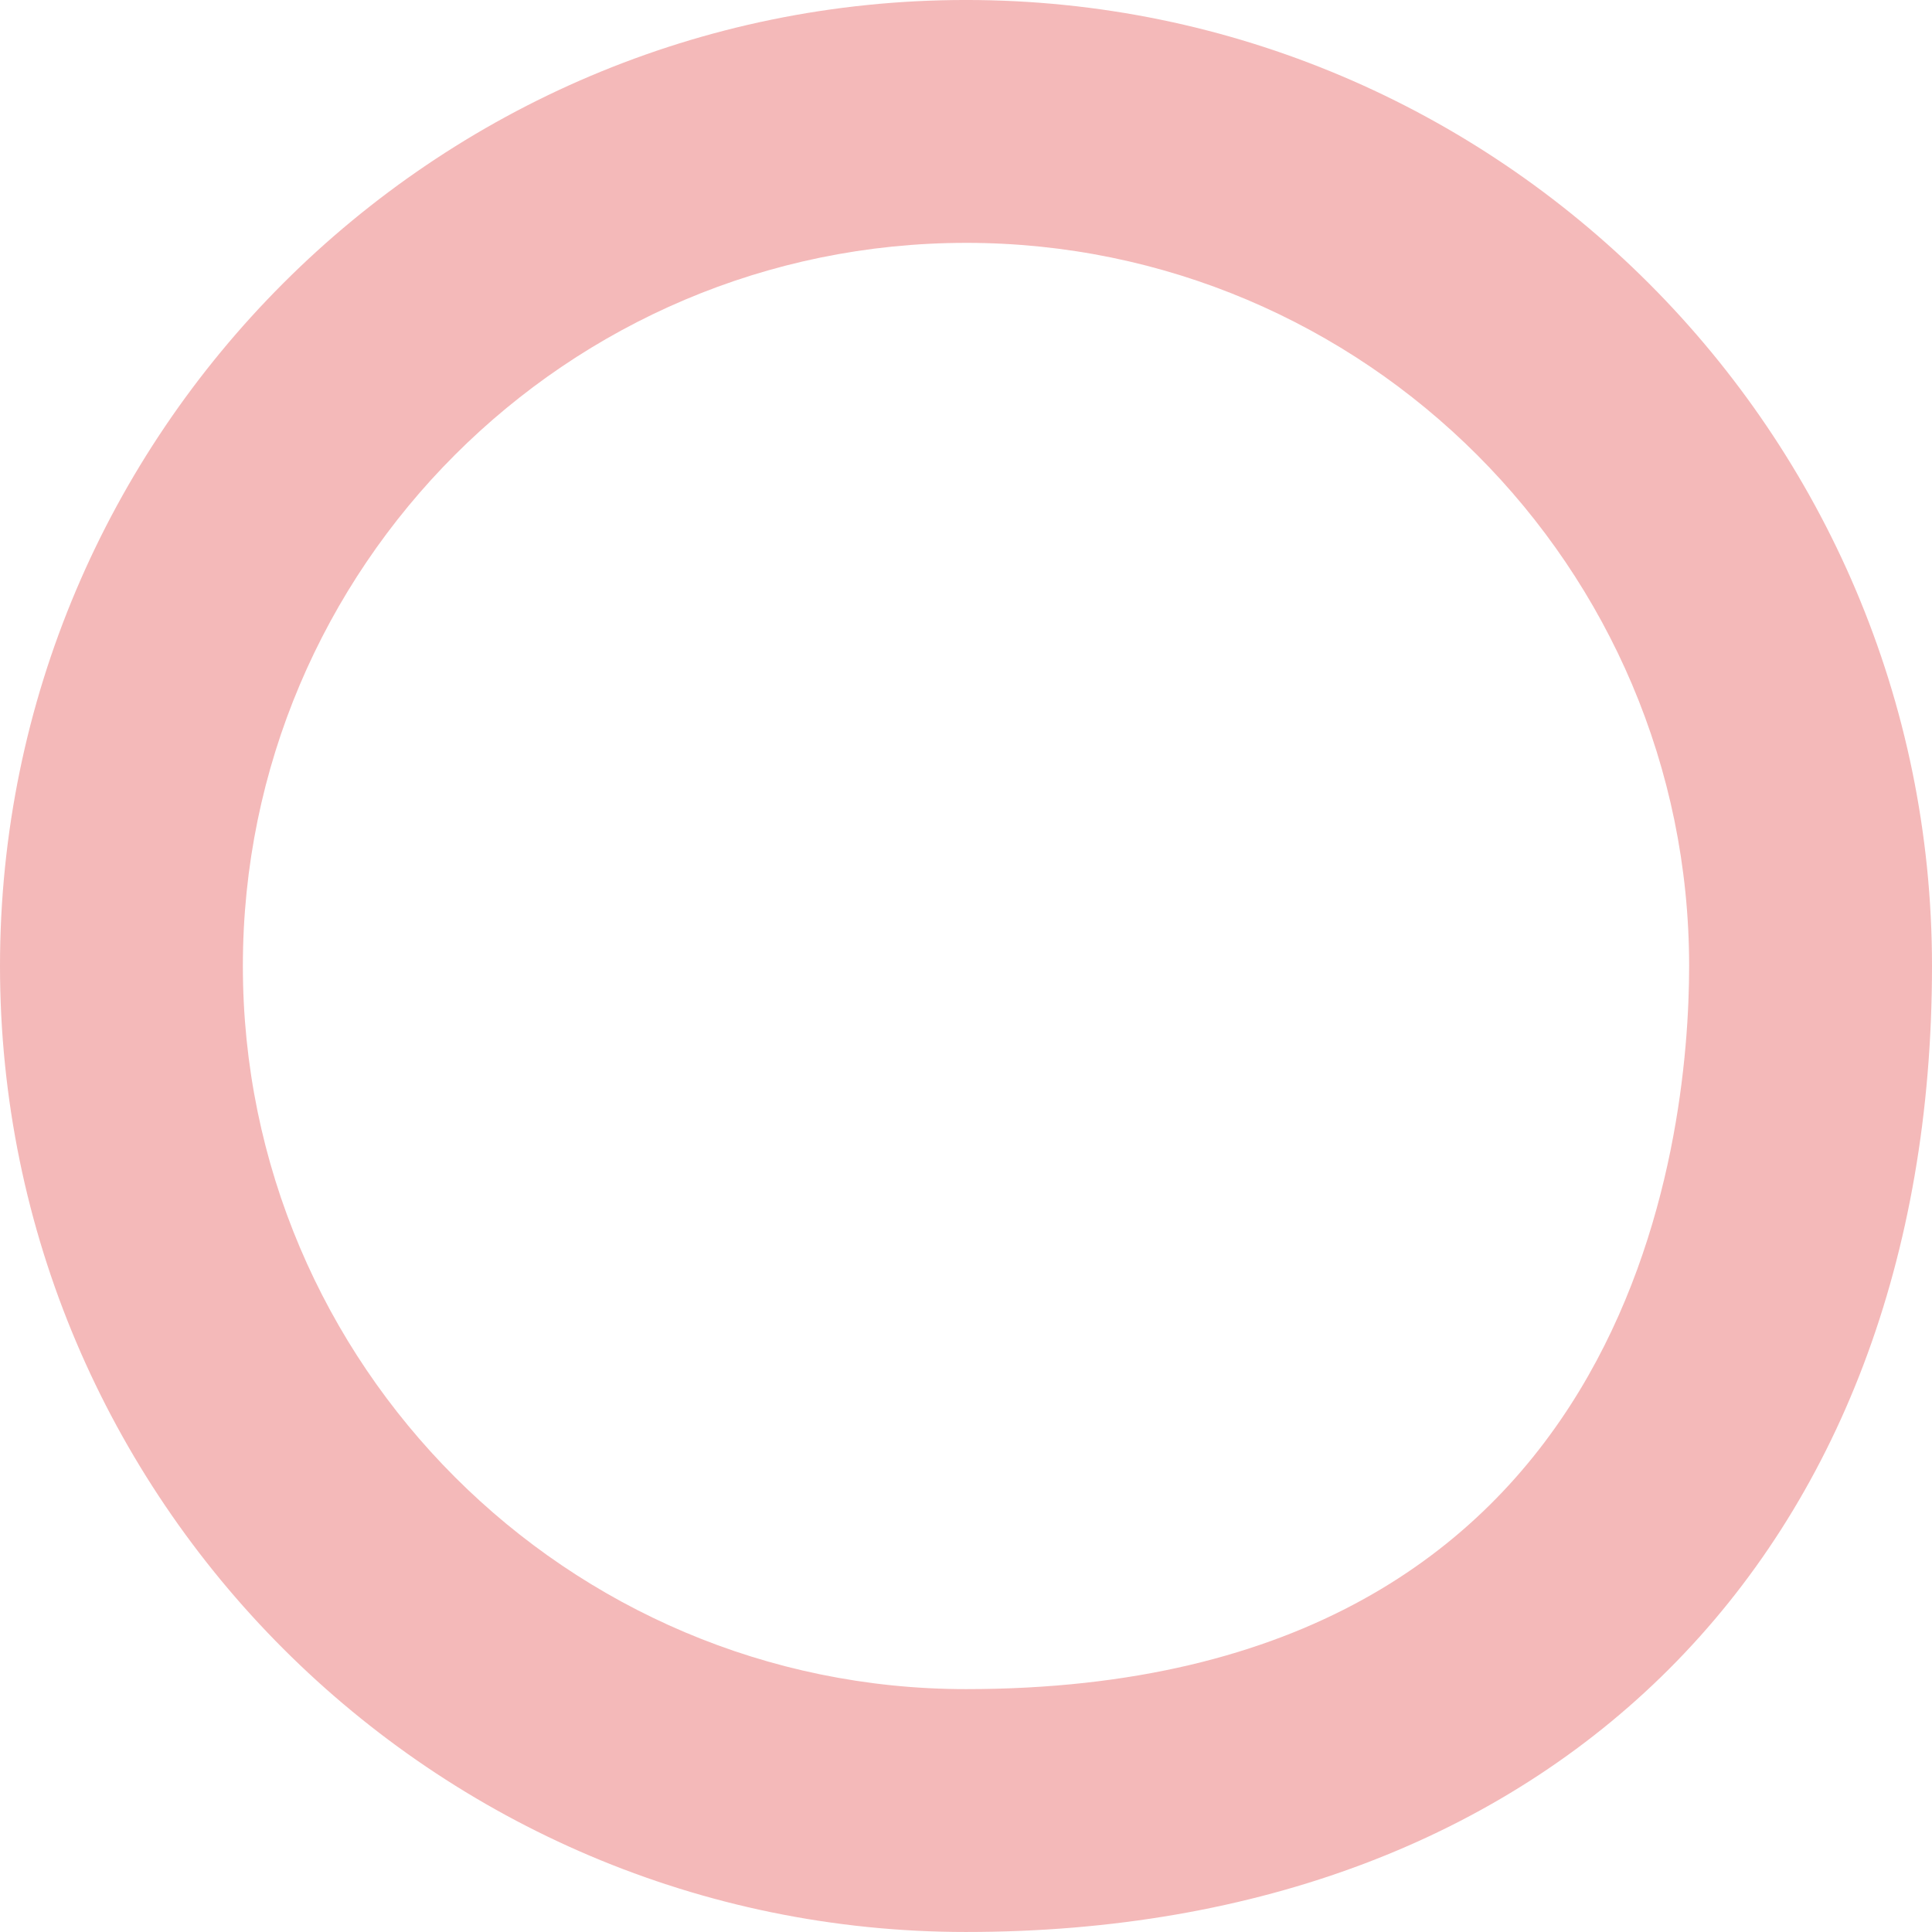
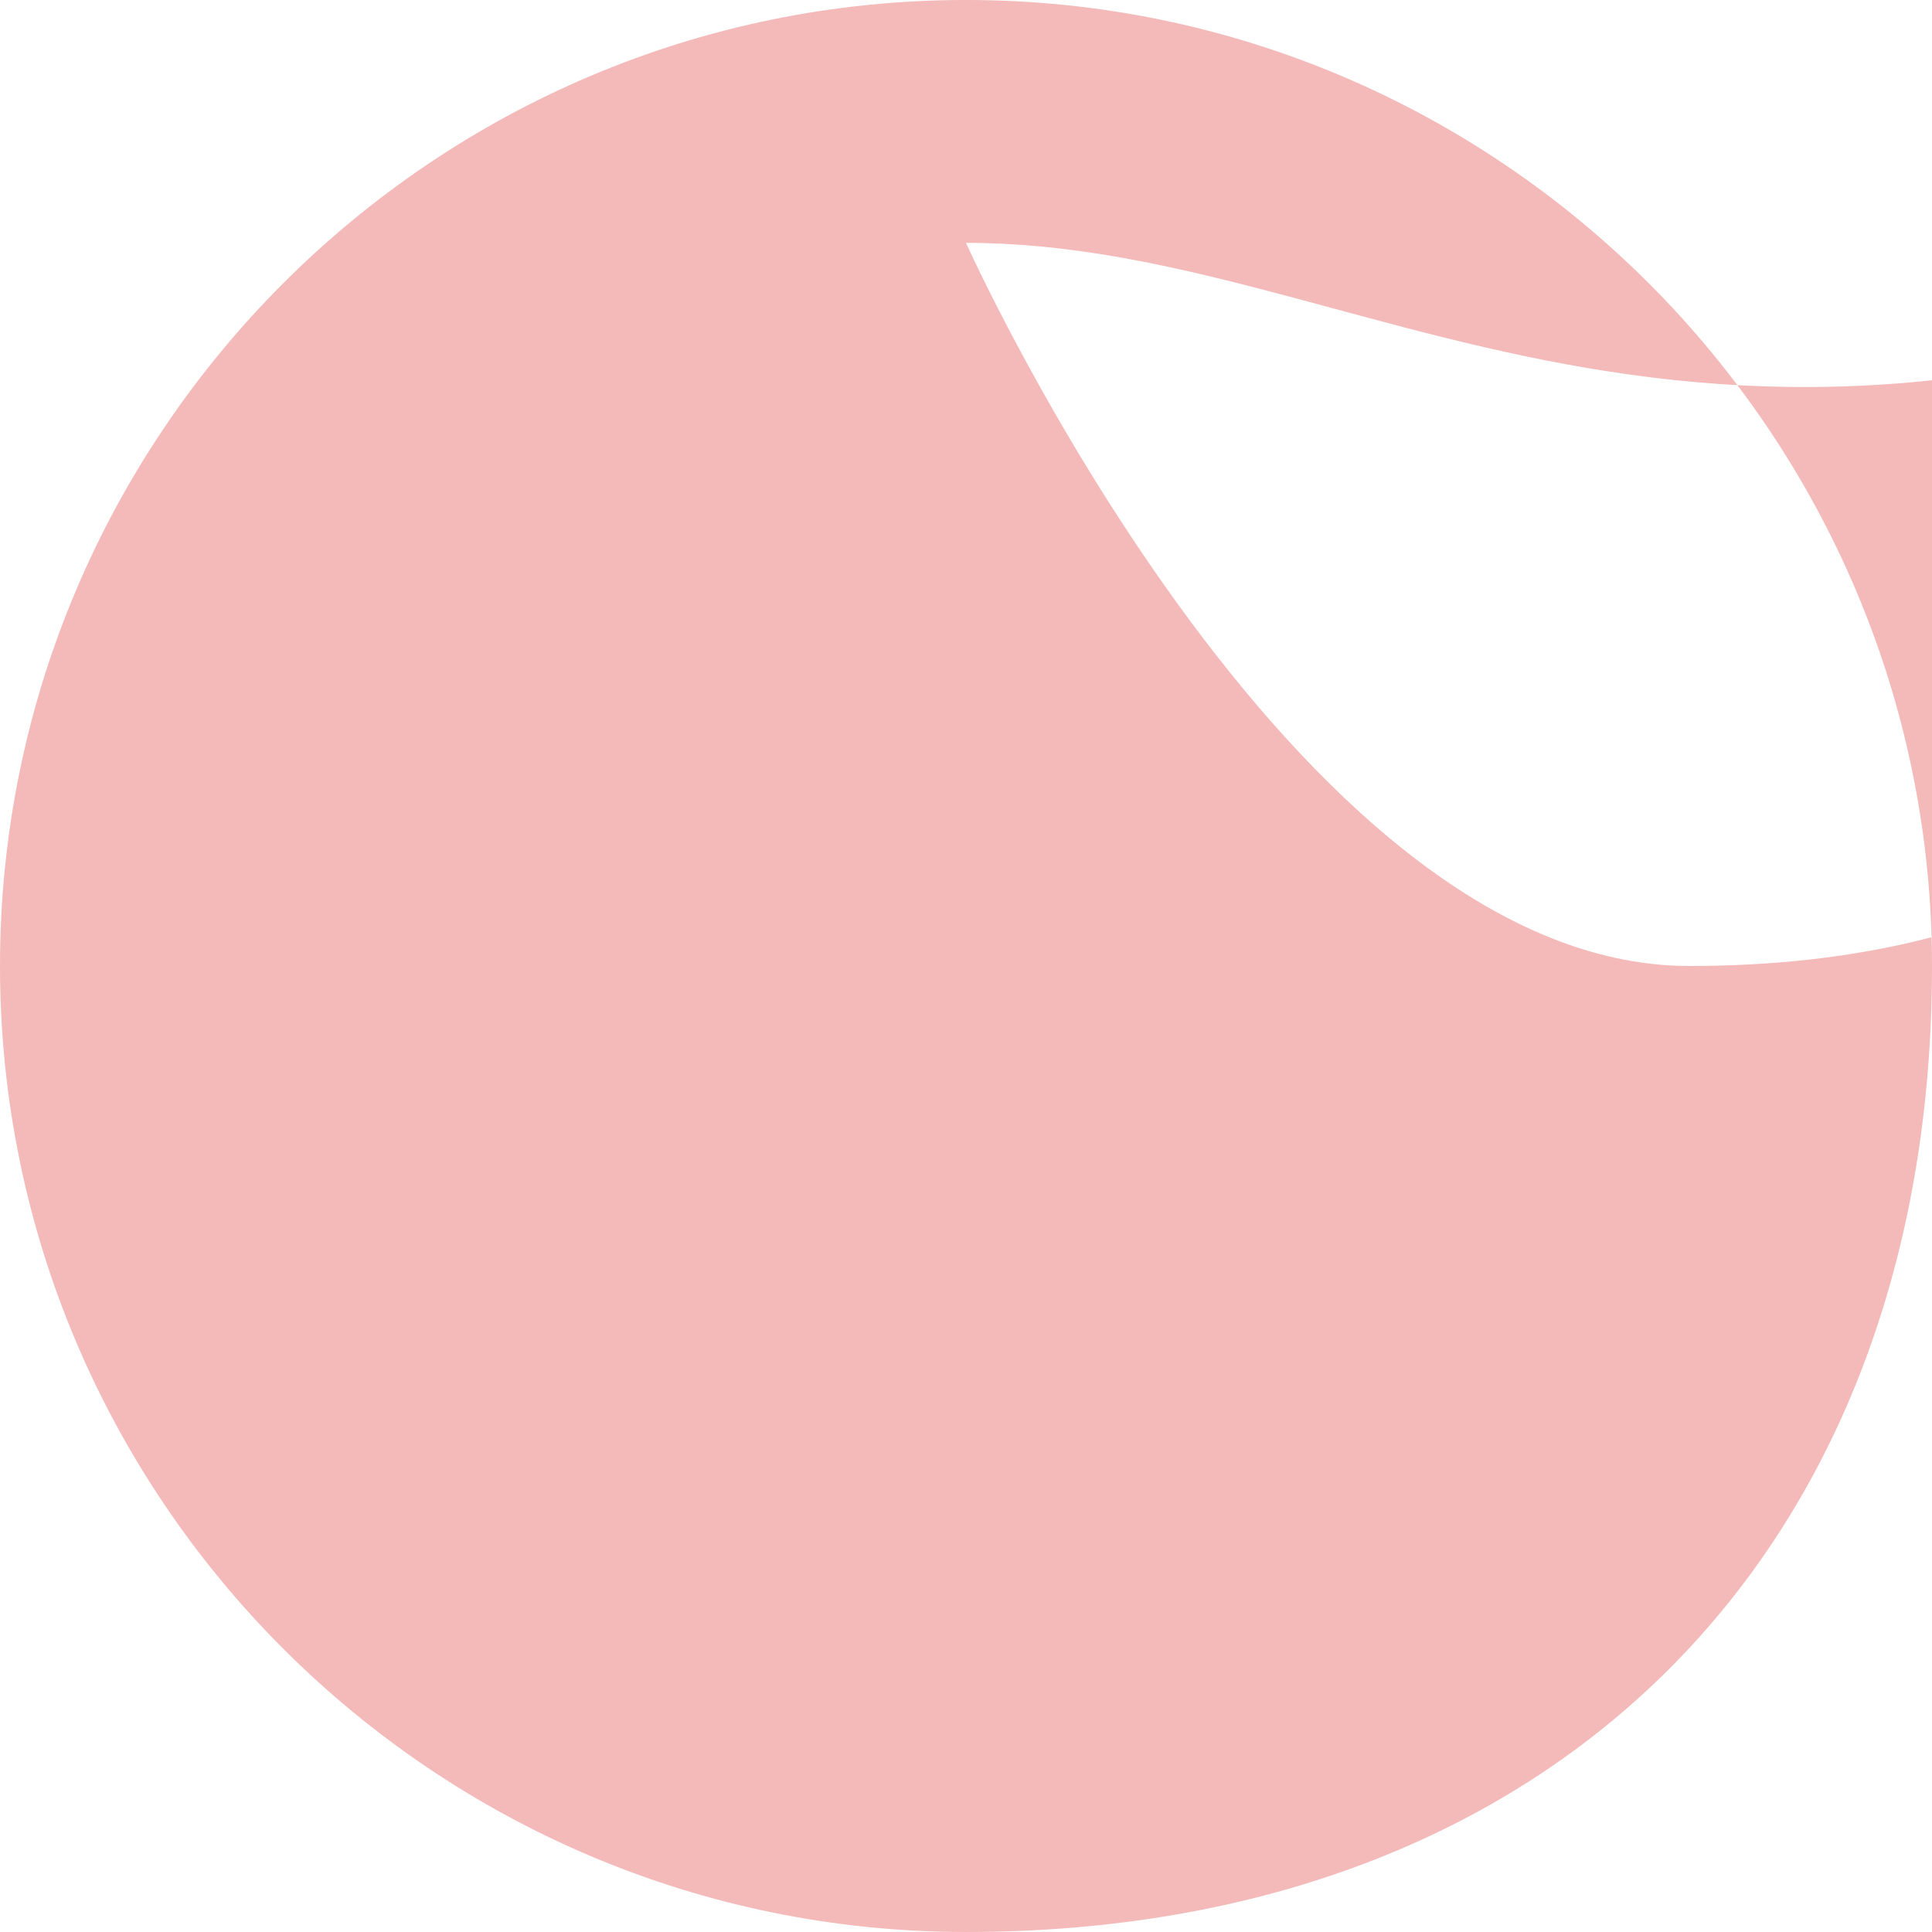
<svg xmlns="http://www.w3.org/2000/svg" width="556.846" height="556.842" viewBox="0 0 556.846 556.842">
-   <path d="M442.134,1007.846c-153.522,0-278.421-124.9-278.421-278.421S288.612,451,442.134,451,720.559,575.9,720.559,729.425C720.559,898.559,611.27,1007.846,442.134,1007.846Zm0-486.842c-114.924,0-208.421,93.5-208.421,208.421s93.5,208.421,208.421,208.421c193.394,0,208.424-159.528,208.424-208.421C650.559,614.5,557.06,521,442.134,521Z" transform="translate(-163.713 -451.004)" fill="#f4b9b9" />
+   <path d="M442.134,1007.846c-153.522,0-278.421-124.9-278.421-278.421S288.612,451,442.134,451,720.559,575.9,720.559,729.425C720.559,898.559,611.27,1007.846,442.134,1007.846Zm0-486.842s93.5,208.421,208.421,208.421c193.394,0,208.424-159.528,208.424-208.421C650.559,614.5,557.06,521,442.134,521Z" transform="translate(-163.713 -451.004)" fill="#f4b9b9" />
</svg>